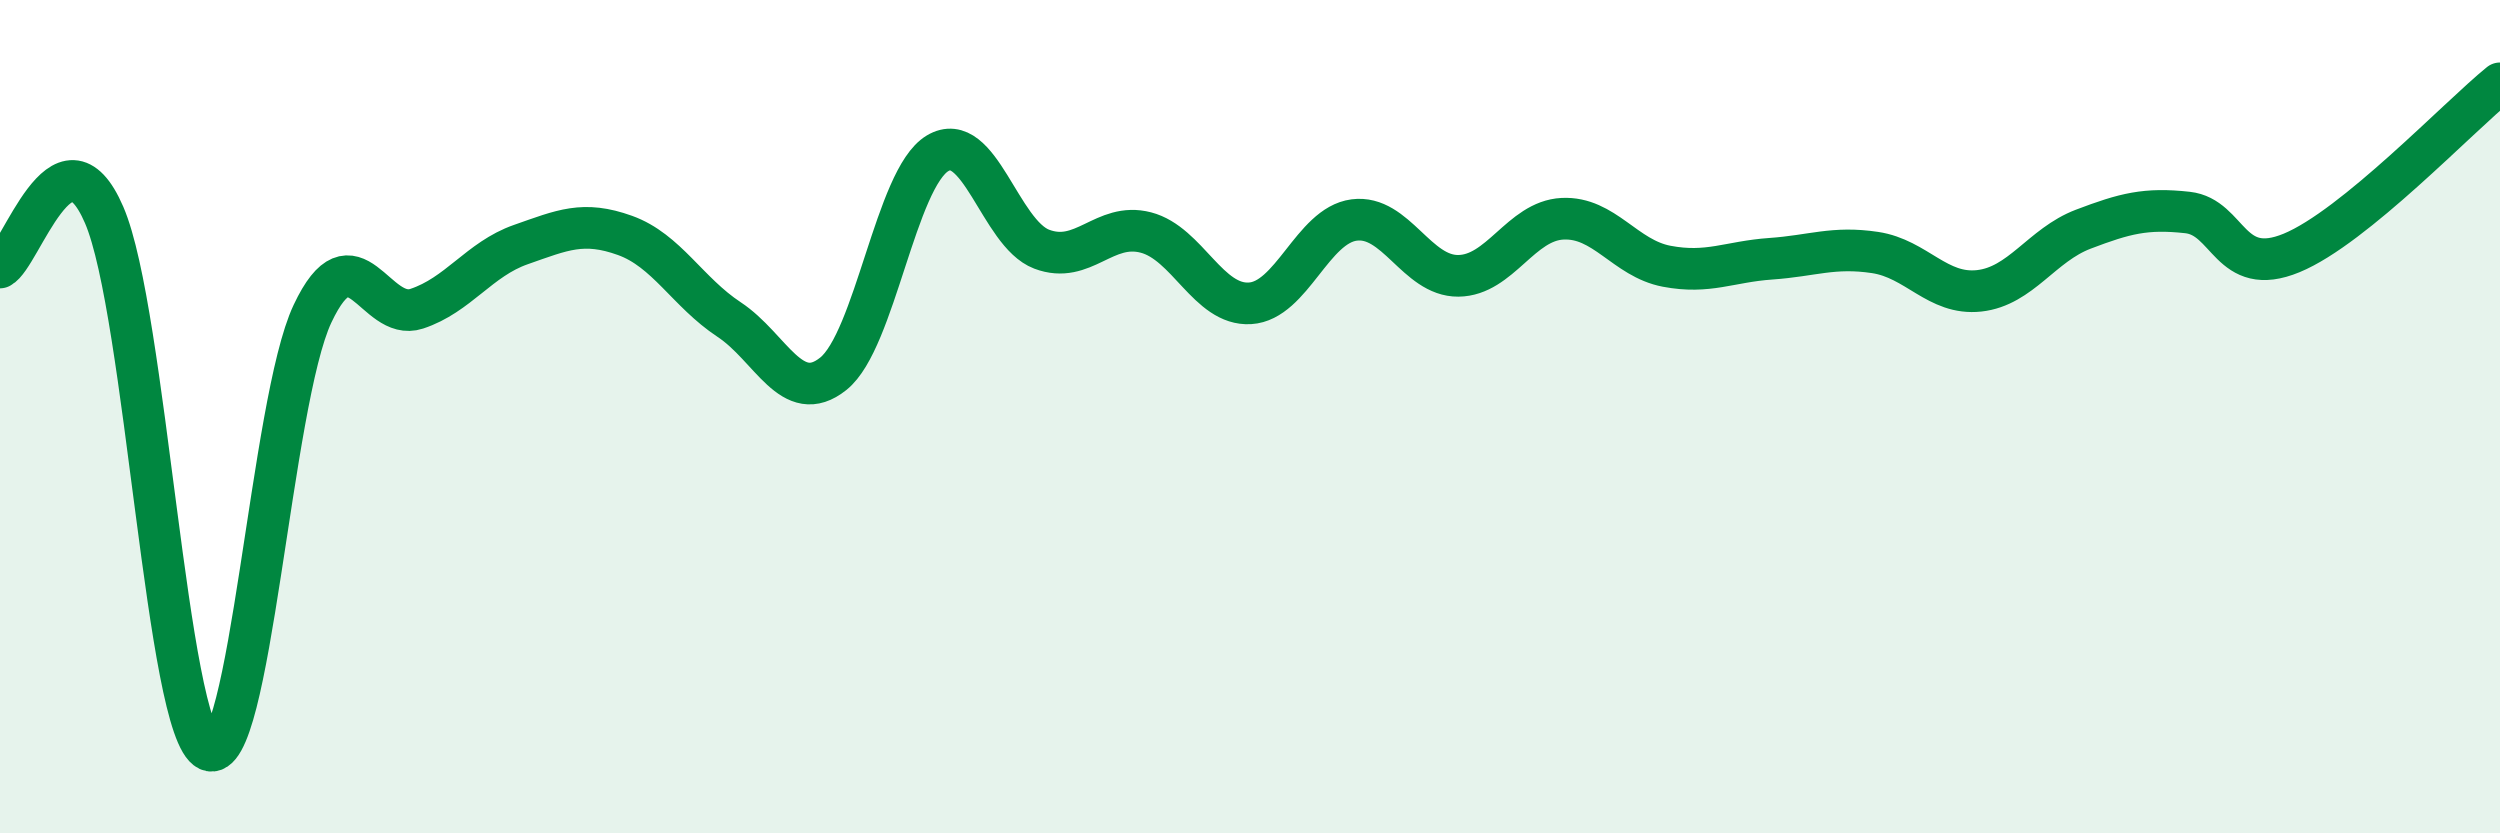
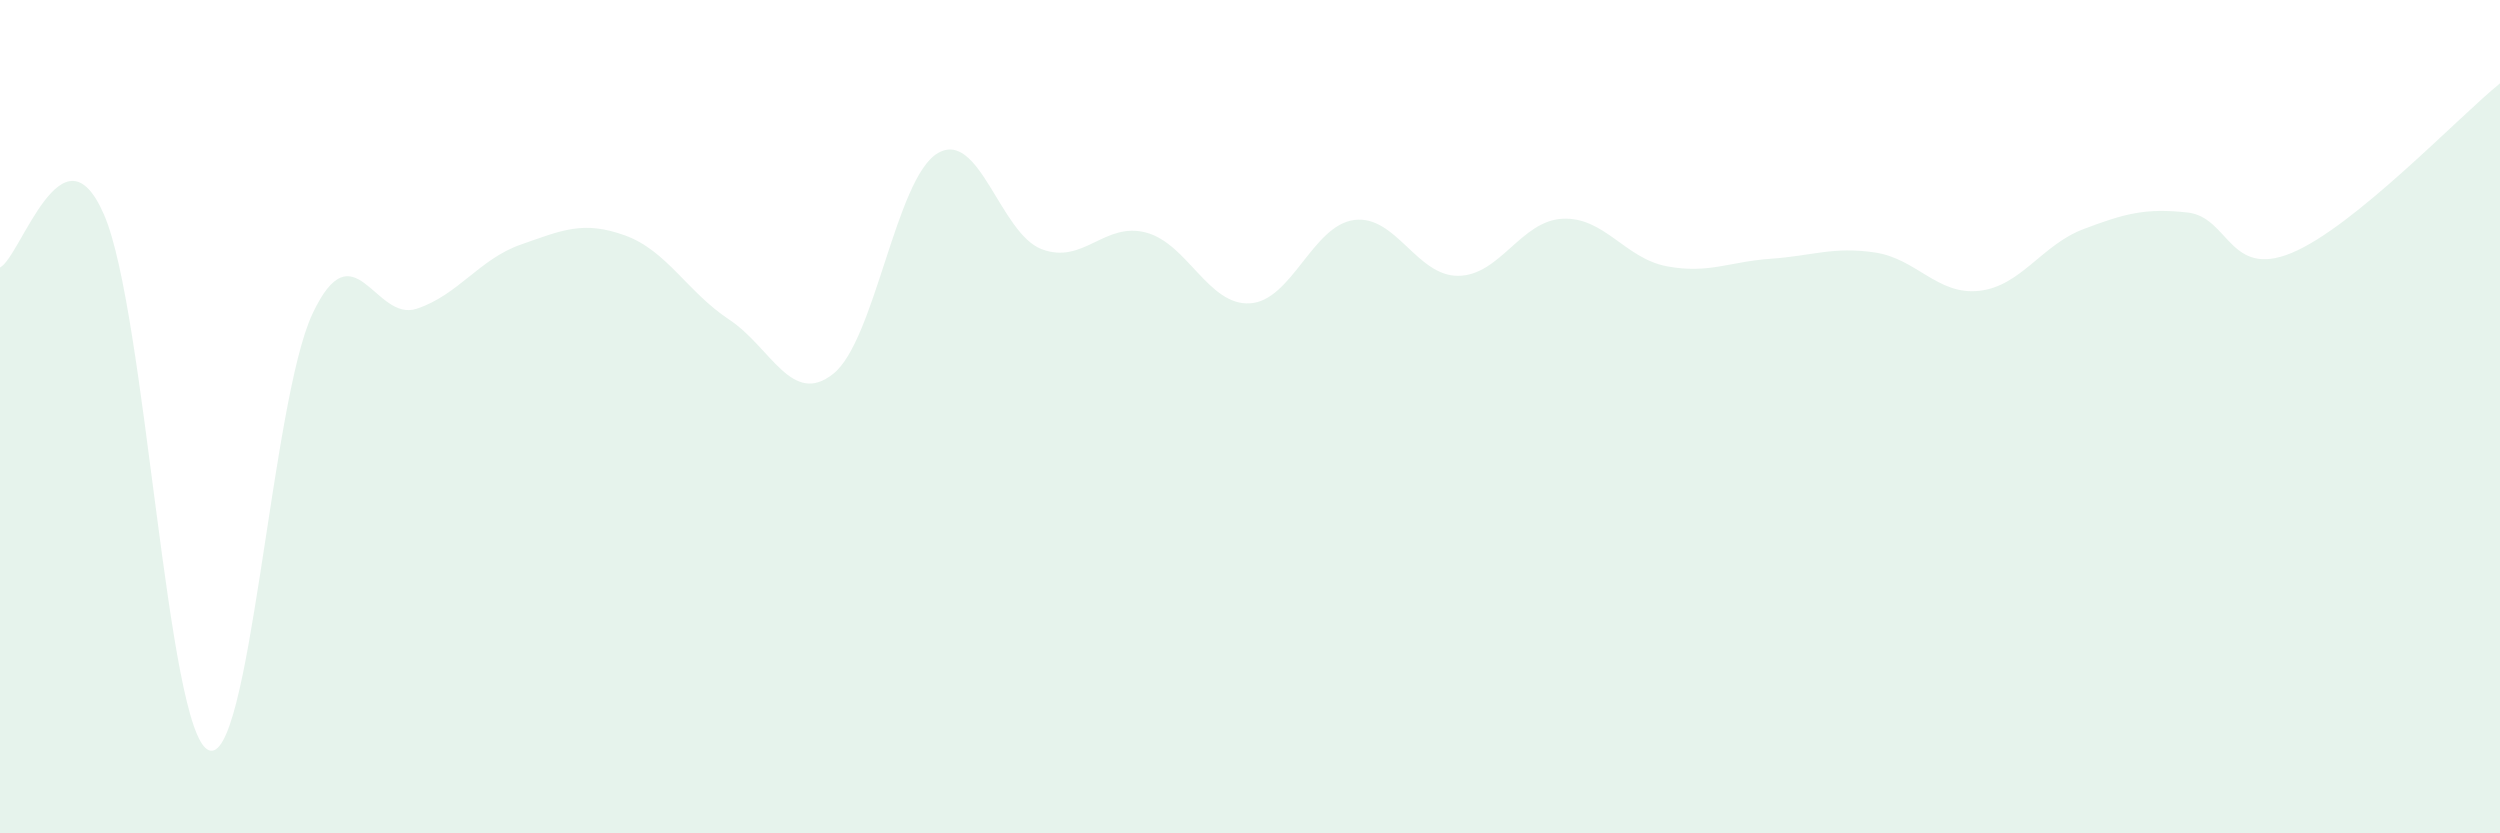
<svg xmlns="http://www.w3.org/2000/svg" width="60" height="20" viewBox="0 0 60 20">
  <path d="M 0,6.42 C 0.5,6.17 1.5,2.84 2.5,5.16 C 3.5,7.48 4,17.53 5,18 C 6,18.47 6.5,9.65 7.5,7.53 C 8.5,5.41 9,7.74 10,7.41 C 11,7.08 11.5,6.22 12.5,5.87 C 13.5,5.52 14,5.29 15,5.65 C 16,6.01 16.5,7.01 17.5,7.67 C 18.5,8.33 19,9.77 20,8.97 C 21,8.17 21.5,4.28 22.5,3.68 C 23.5,3.08 24,5.6 25,5.98 C 26,6.36 26.5,5.32 27.5,5.58 C 28.5,5.84 29,7.34 30,7.28 C 31,7.22 31.5,5.41 32.5,5.28 C 33.5,5.15 34,6.63 35,6.62 C 36,6.61 36.5,5.3 37.5,5.25 C 38.5,5.2 39,6.2 40,6.39 C 41,6.58 41.5,6.28 42.5,6.21 C 43.5,6.14 44,5.91 45,6.06 C 46,6.21 46.5,7.09 47.5,6.98 C 48.5,6.87 49,5.88 50,5.5 C 51,5.12 51.5,4.99 52.5,5.1 C 53.5,5.21 53.5,6.69 55,6.07 C 56.5,5.45 59,2.81 60,2L60 20L0 20Z" fill="#008740" opacity="0.1" stroke-linecap="round" stroke-linejoin="round" />
-   <path d="M 0,6.42 C 0.5,6.17 1.5,2.84 2.5,5.16 C 3.5,7.48 4,17.53 5,18 C 6,18.47 6.5,9.65 7.5,7.53 C 8.5,5.41 9,7.74 10,7.41 C 11,7.08 11.5,6.22 12.5,5.87 C 13.5,5.52 14,5.29 15,5.65 C 16,6.01 16.5,7.01 17.5,7.67 C 18.5,8.33 19,9.77 20,8.97 C 21,8.17 21.5,4.28 22.5,3.68 C 23.5,3.08 24,5.6 25,5.98 C 26,6.36 26.5,5.32 27.5,5.58 C 28.5,5.84 29,7.34 30,7.28 C 31,7.22 31.5,5.41 32.5,5.28 C 33.5,5.15 34,6.63 35,6.62 C 36,6.61 36.5,5.3 37.5,5.25 C 38.5,5.2 39,6.2 40,6.39 C 41,6.58 41.5,6.28 42.5,6.21 C 43.5,6.14 44,5.91 45,6.06 C 46,6.21 46.5,7.09 47.5,6.98 C 48.5,6.87 49,5.88 50,5.5 C 51,5.12 51.5,4.99 52.5,5.1 C 53.5,5.21 53.5,6.69 55,6.07 C 56.5,5.45 59,2.81 60,2" stroke="#008740" stroke-width="1" fill="none" stroke-linecap="round" stroke-linejoin="round" />
</svg>